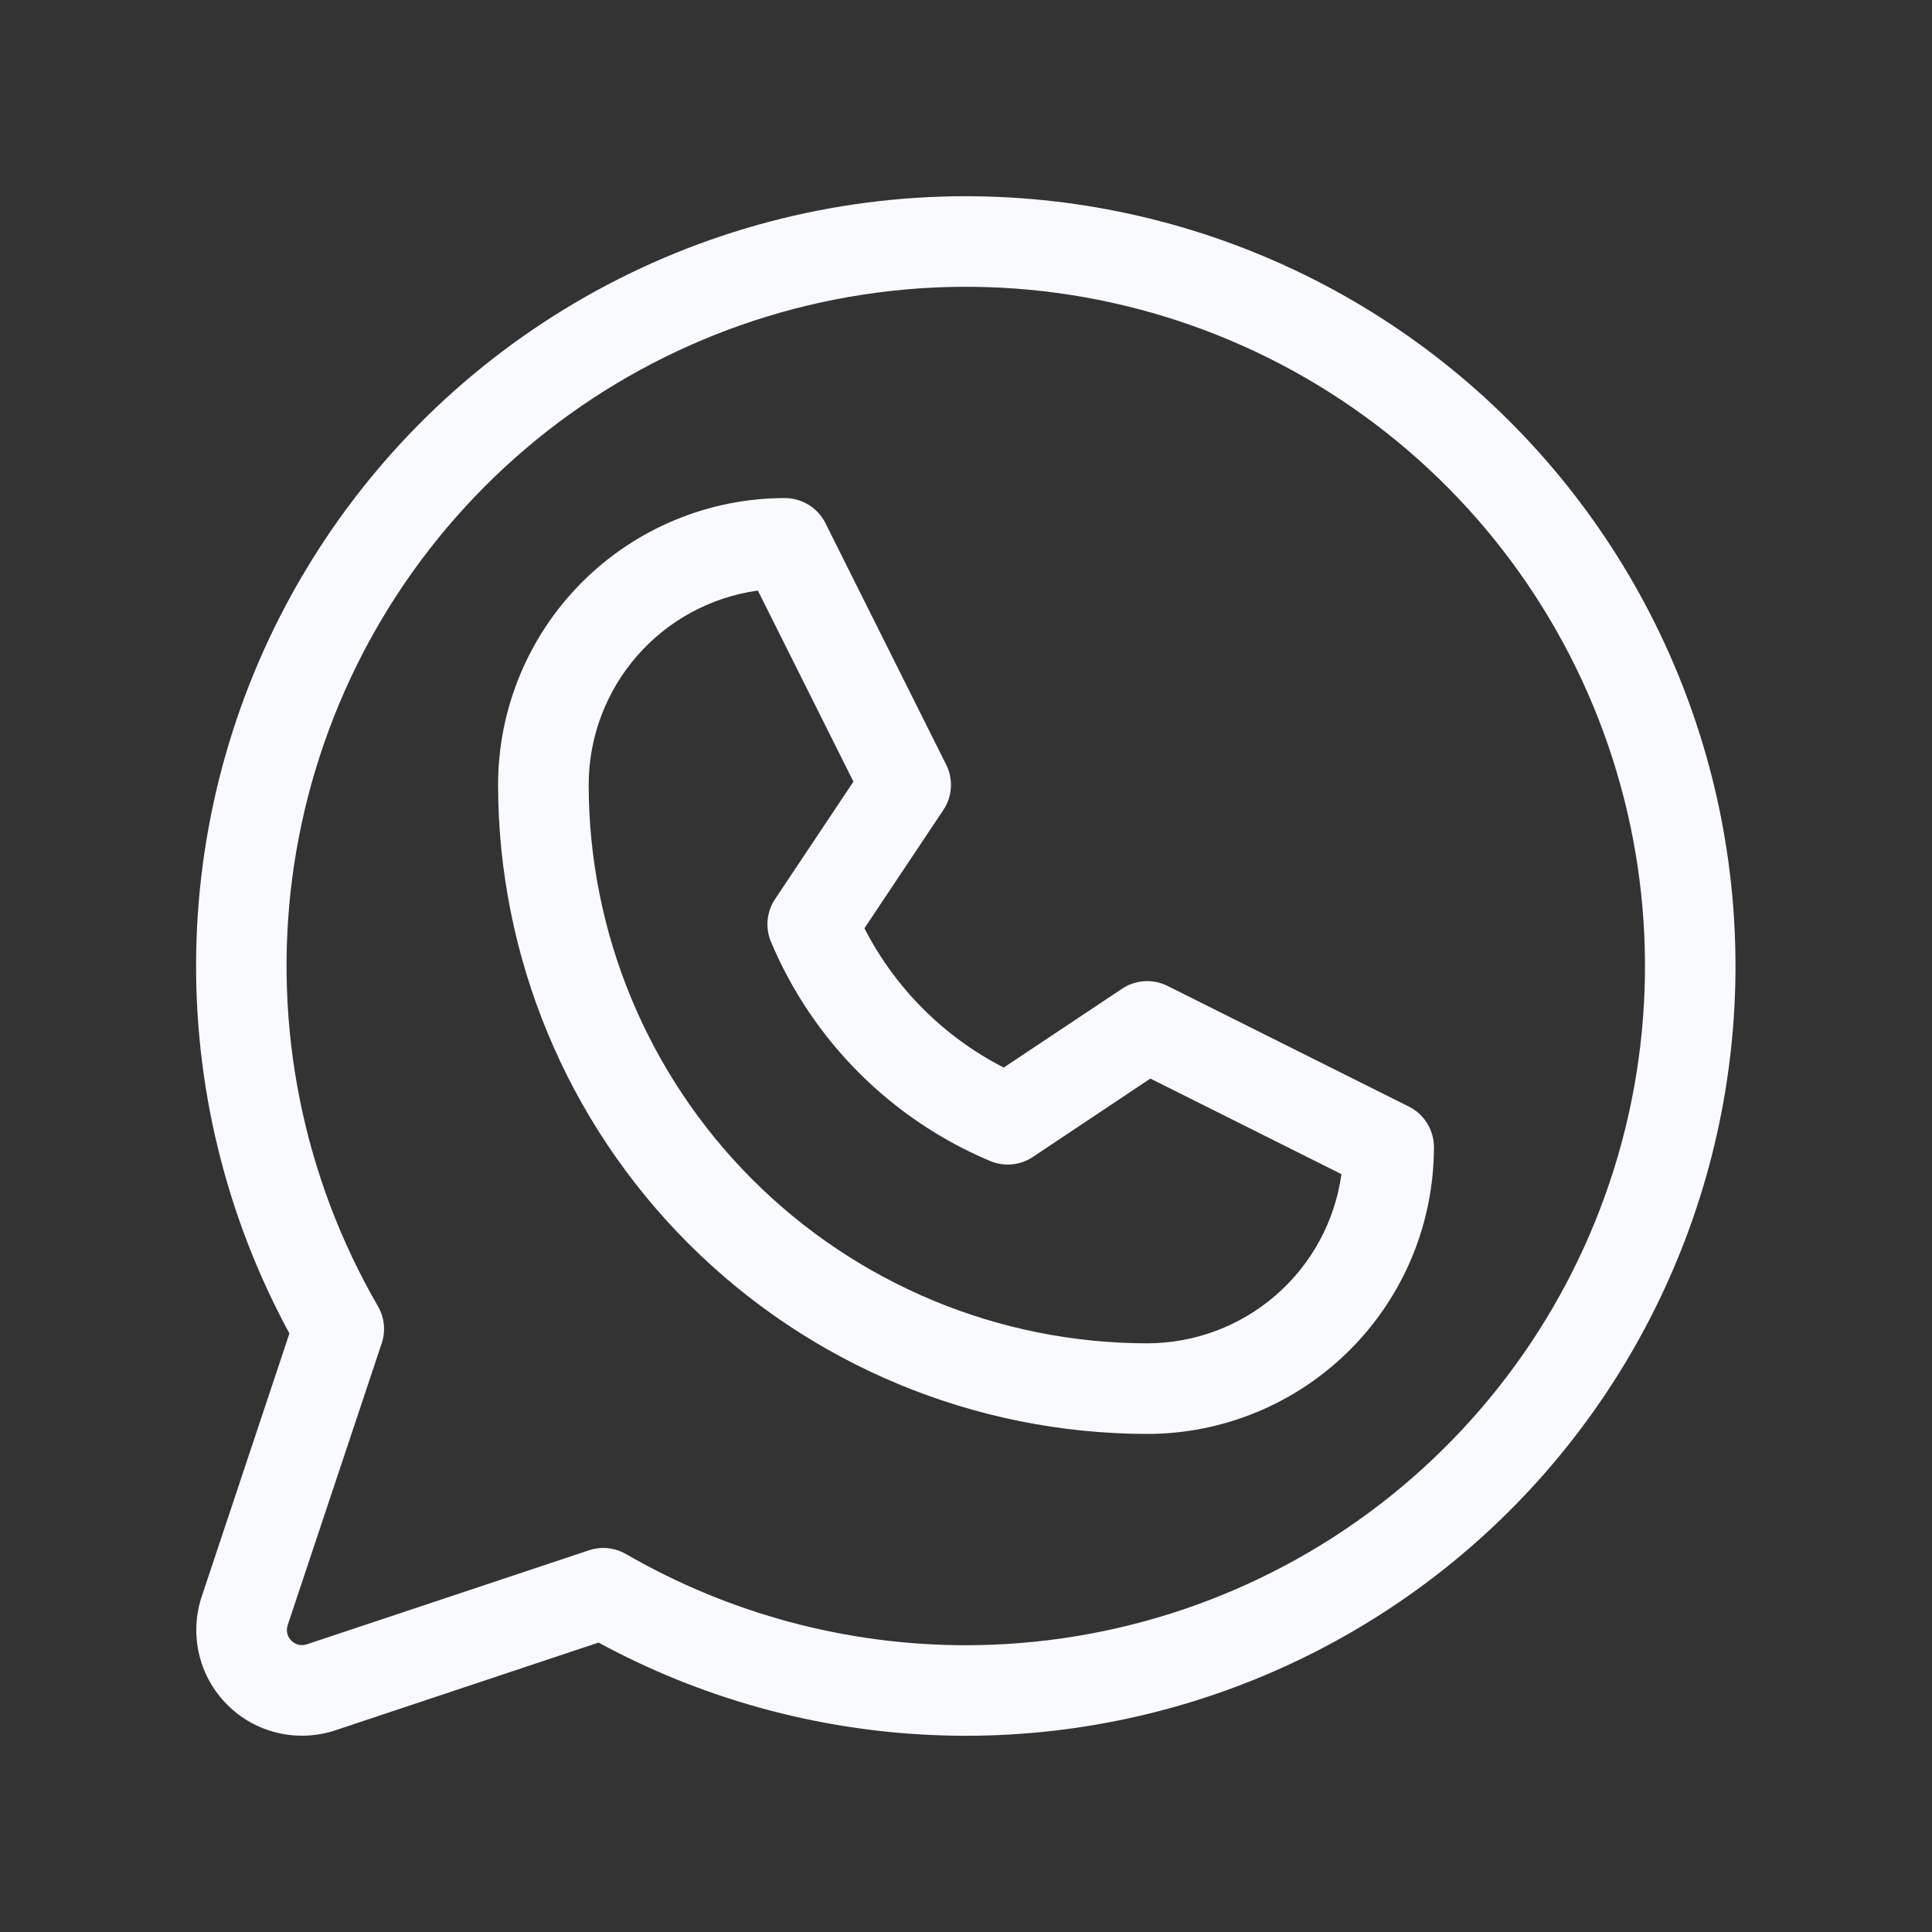
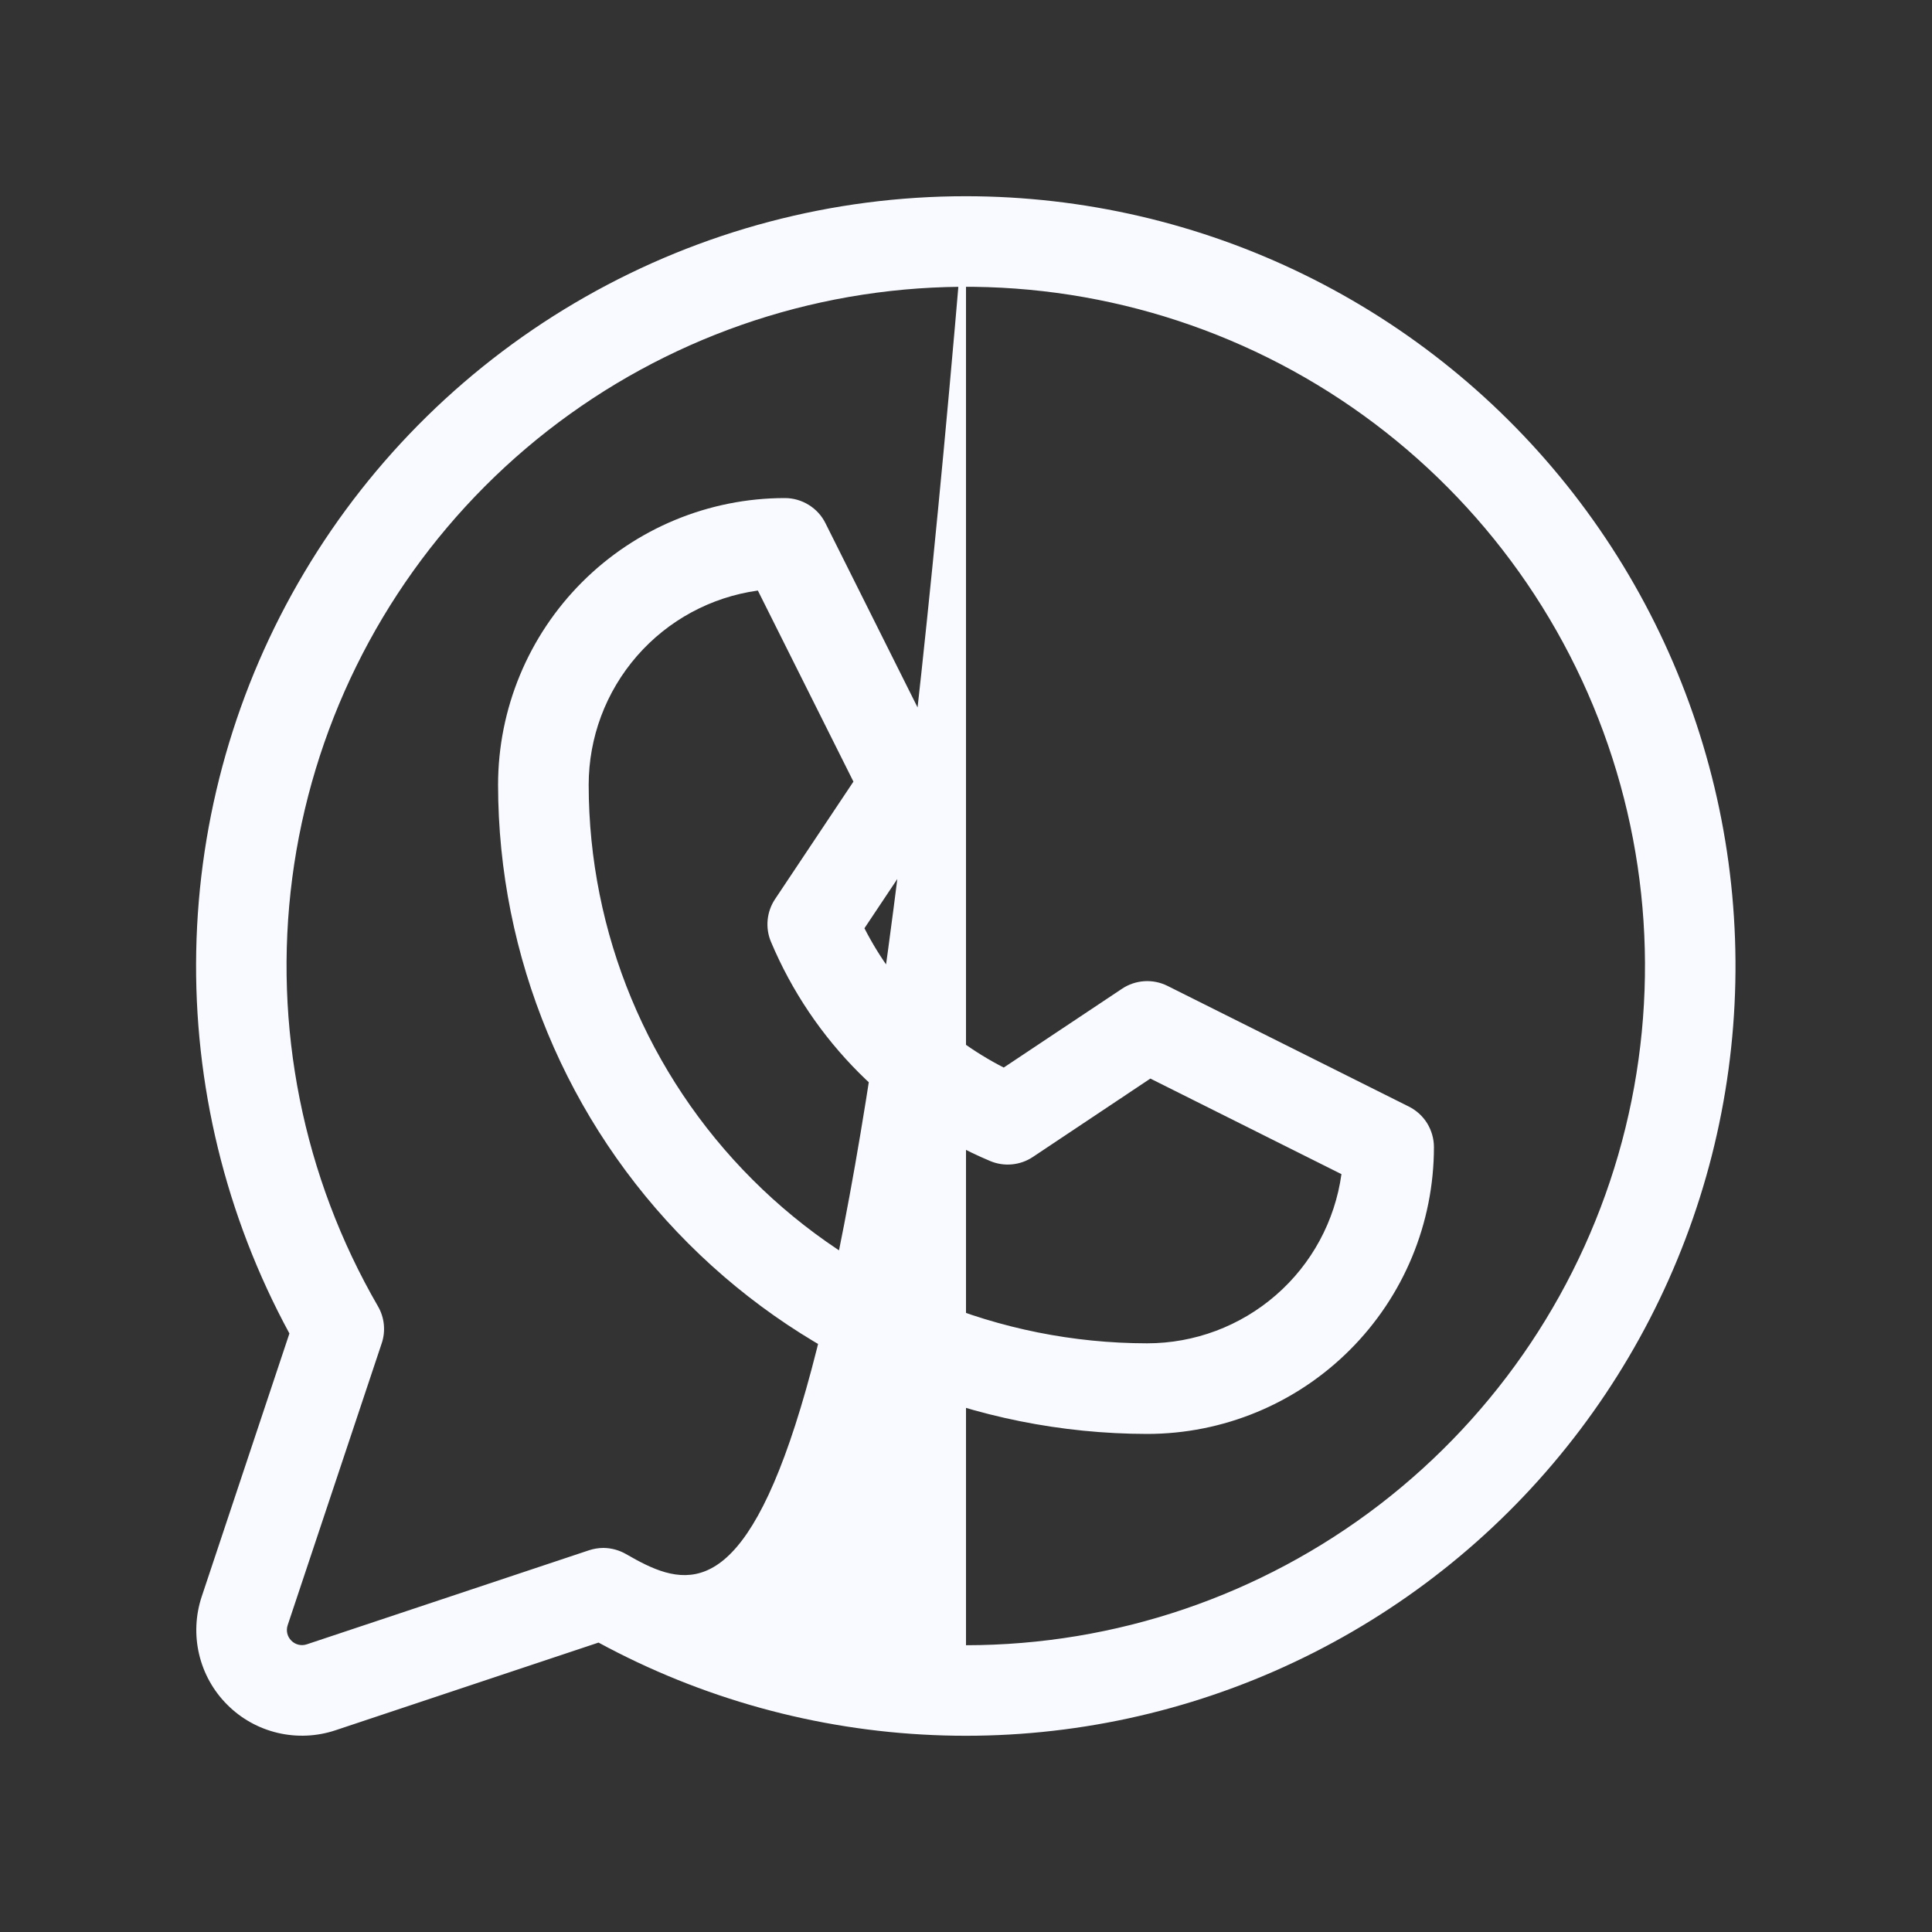
<svg xmlns="http://www.w3.org/2000/svg" width="30" height="30" viewBox="0 0 30 30" fill="none">
  <rect x="0" y="0" width="30" height="30" fill="#333333" stroke="none" />
  <g id="ph:whatsapp-logo-light">
-     <path id="Vector" d="M21.877 17.183L18.127 15.308C18.016 15.253 17.892 15.228 17.769 15.236C17.646 15.244 17.526 15.284 17.423 15.353L15.586 16.577C14.656 16.101 13.899 15.344 13.423 14.414L14.648 12.578C14.717 12.475 14.757 12.356 14.765 12.232C14.773 12.109 14.748 11.985 14.693 11.875L12.818 8.125C12.76 8.007 12.67 7.909 12.558 7.84C12.447 7.771 12.319 7.734 12.188 7.734C11.007 7.734 9.874 8.204 9.039 9.039C8.204 9.874 7.734 11.007 7.734 12.188C7.737 14.859 8.8 17.421 10.69 19.31C12.579 21.2 15.141 22.262 17.812 22.266C18.994 22.266 20.126 21.797 20.961 20.961C21.797 20.126 22.266 18.994 22.266 17.812C22.266 17.682 22.229 17.554 22.161 17.442C22.092 17.331 21.994 17.242 21.877 17.183ZM17.812 20.859C15.513 20.857 13.309 19.942 11.684 18.316C10.058 16.691 9.143 14.487 9.141 12.188C9.141 11.452 9.407 10.742 9.89 10.187C10.373 9.632 11.04 9.271 11.768 9.17L13.252 12.137L12.034 13.963C11.97 14.059 11.931 14.17 11.92 14.285C11.909 14.4 11.926 14.516 11.971 14.623C12.617 16.16 13.84 17.383 15.377 18.029C15.484 18.074 15.6 18.091 15.715 18.08C15.83 18.069 15.941 18.03 16.037 17.966L17.863 16.748L20.83 18.232C20.729 18.96 20.368 19.628 19.813 20.11C19.258 20.593 18.548 20.859 17.812 20.859ZM15 3.047C12.928 3.046 10.891 3.585 9.09 4.609C7.289 5.633 5.784 7.108 4.725 8.889C3.665 10.669 3.087 12.695 3.047 14.767C3.006 16.838 3.505 18.885 4.494 20.706L3.132 24.792C3.036 25.081 3.022 25.392 3.092 25.688C3.162 25.985 3.313 26.256 3.529 26.471C3.744 26.687 4.015 26.838 4.312 26.908C4.609 26.978 4.919 26.964 5.208 26.868L9.294 25.506C10.894 26.374 12.67 26.865 14.489 26.942C16.307 27.02 18.119 26.68 19.786 25.951C21.454 25.221 22.933 24.121 24.11 22.733C25.287 21.346 26.132 19.707 26.581 17.943C27.029 16.179 27.068 14.336 26.696 12.555C26.323 10.774 25.549 9.101 24.432 7.664C23.315 6.227 21.885 5.064 20.25 4.264C18.616 3.464 16.82 3.048 15 3.047ZM15 25.547C13.146 25.547 11.325 25.059 9.72 24.131C9.613 24.07 9.491 24.037 9.368 24.036C9.292 24.037 9.217 24.049 9.145 24.073L4.764 25.533C4.722 25.547 4.678 25.549 4.636 25.539C4.593 25.529 4.555 25.507 4.524 25.476C4.493 25.445 4.471 25.407 4.461 25.364C4.451 25.322 4.453 25.278 4.467 25.236L5.927 20.859C5.959 20.765 5.97 20.665 5.96 20.565C5.95 20.466 5.919 20.37 5.869 20.284C4.705 18.274 4.238 15.937 4.538 13.634C4.839 11.332 5.891 9.193 7.532 7.549C9.172 5.906 11.309 4.85 13.611 4.545C15.913 4.239 18.251 4.703 20.263 5.862C22.275 7.022 23.848 8.813 24.738 10.958C25.628 13.102 25.785 15.481 25.186 17.724C24.586 19.968 23.262 21.95 21.421 23.365C19.579 24.779 17.322 25.546 15 25.547Z" fill="#F8FAFF" />
+     <path id="Vector" d="M21.877 17.183L18.127 15.308C18.016 15.253 17.892 15.228 17.769 15.236C17.646 15.244 17.526 15.284 17.423 15.353L15.586 16.577C14.656 16.101 13.899 15.344 13.423 14.414L14.648 12.578C14.717 12.475 14.757 12.356 14.765 12.232C14.773 12.109 14.748 11.985 14.693 11.875L12.818 8.125C12.76 8.007 12.67 7.909 12.558 7.84C12.447 7.771 12.319 7.734 12.188 7.734C11.007 7.734 9.874 8.204 9.039 9.039C8.204 9.874 7.734 11.007 7.734 12.188C7.737 14.859 8.8 17.421 10.69 19.31C12.579 21.2 15.141 22.262 17.812 22.266C18.994 22.266 20.126 21.797 20.961 20.961C21.797 20.126 22.266 18.994 22.266 17.812C22.266 17.682 22.229 17.554 22.161 17.442C22.092 17.331 21.994 17.242 21.877 17.183ZM17.812 20.859C15.513 20.857 13.309 19.942 11.684 18.316C10.058 16.691 9.143 14.487 9.141 12.188C9.141 11.452 9.407 10.742 9.89 10.187C10.373 9.632 11.04 9.271 11.768 9.17L13.252 12.137L12.034 13.963C11.97 14.059 11.931 14.17 11.92 14.285C11.909 14.4 11.926 14.516 11.971 14.623C12.617 16.16 13.84 17.383 15.377 18.029C15.484 18.074 15.6 18.091 15.715 18.08C15.83 18.069 15.941 18.03 16.037 17.966L17.863 16.748L20.83 18.232C20.729 18.96 20.368 19.628 19.813 20.11C19.258 20.593 18.548 20.859 17.812 20.859ZM15 3.047C12.928 3.046 10.891 3.585 9.09 4.609C7.289 5.633 5.784 7.108 4.725 8.889C3.665 10.669 3.087 12.695 3.047 14.767C3.006 16.838 3.505 18.885 4.494 20.706L3.132 24.792C3.036 25.081 3.022 25.392 3.092 25.688C3.162 25.985 3.313 26.256 3.529 26.471C3.744 26.687 4.015 26.838 4.312 26.908C4.609 26.978 4.919 26.964 5.208 26.868L9.294 25.506C10.894 26.374 12.67 26.865 14.489 26.942C16.307 27.02 18.119 26.68 19.786 25.951C21.454 25.221 22.933 24.121 24.11 22.733C25.287 21.346 26.132 19.707 26.581 17.943C27.029 16.179 27.068 14.336 26.696 12.555C26.323 10.774 25.549 9.101 24.432 7.664C23.315 6.227 21.885 5.064 20.25 4.264C18.616 3.464 16.82 3.048 15 3.047ZC13.146 25.547 11.325 25.059 9.72 24.131C9.613 24.07 9.491 24.037 9.368 24.036C9.292 24.037 9.217 24.049 9.145 24.073L4.764 25.533C4.722 25.547 4.678 25.549 4.636 25.539C4.593 25.529 4.555 25.507 4.524 25.476C4.493 25.445 4.471 25.407 4.461 25.364C4.451 25.322 4.453 25.278 4.467 25.236L5.927 20.859C5.959 20.765 5.97 20.665 5.96 20.565C5.95 20.466 5.919 20.37 5.869 20.284C4.705 18.274 4.238 15.937 4.538 13.634C4.839 11.332 5.891 9.193 7.532 7.549C9.172 5.906 11.309 4.85 13.611 4.545C15.913 4.239 18.251 4.703 20.263 5.862C22.275 7.022 23.848 8.813 24.738 10.958C25.628 13.102 25.785 15.481 25.186 17.724C24.586 19.968 23.262 21.95 21.421 23.365C19.579 24.779 17.322 25.546 15 25.547Z" fill="#F8FAFF" />
  </g>
</svg>